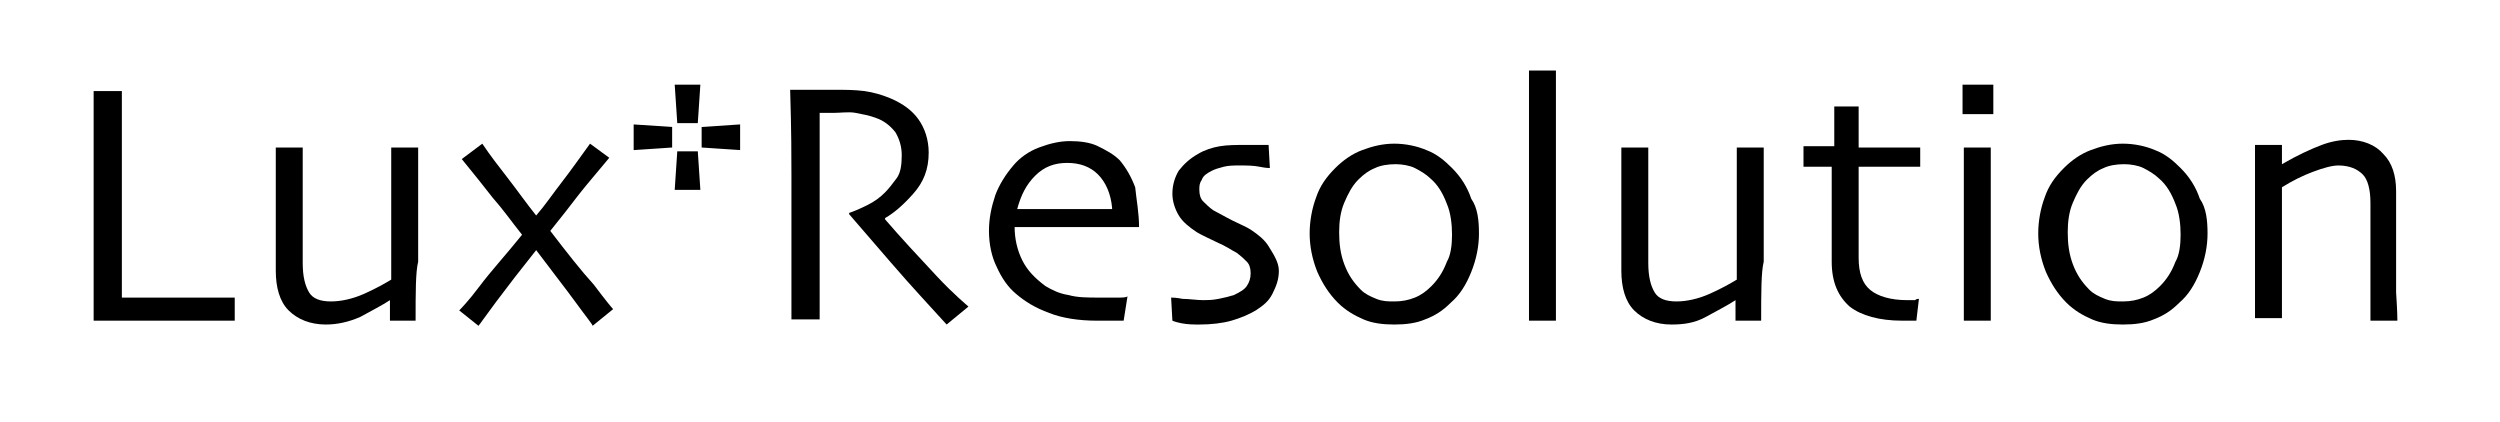
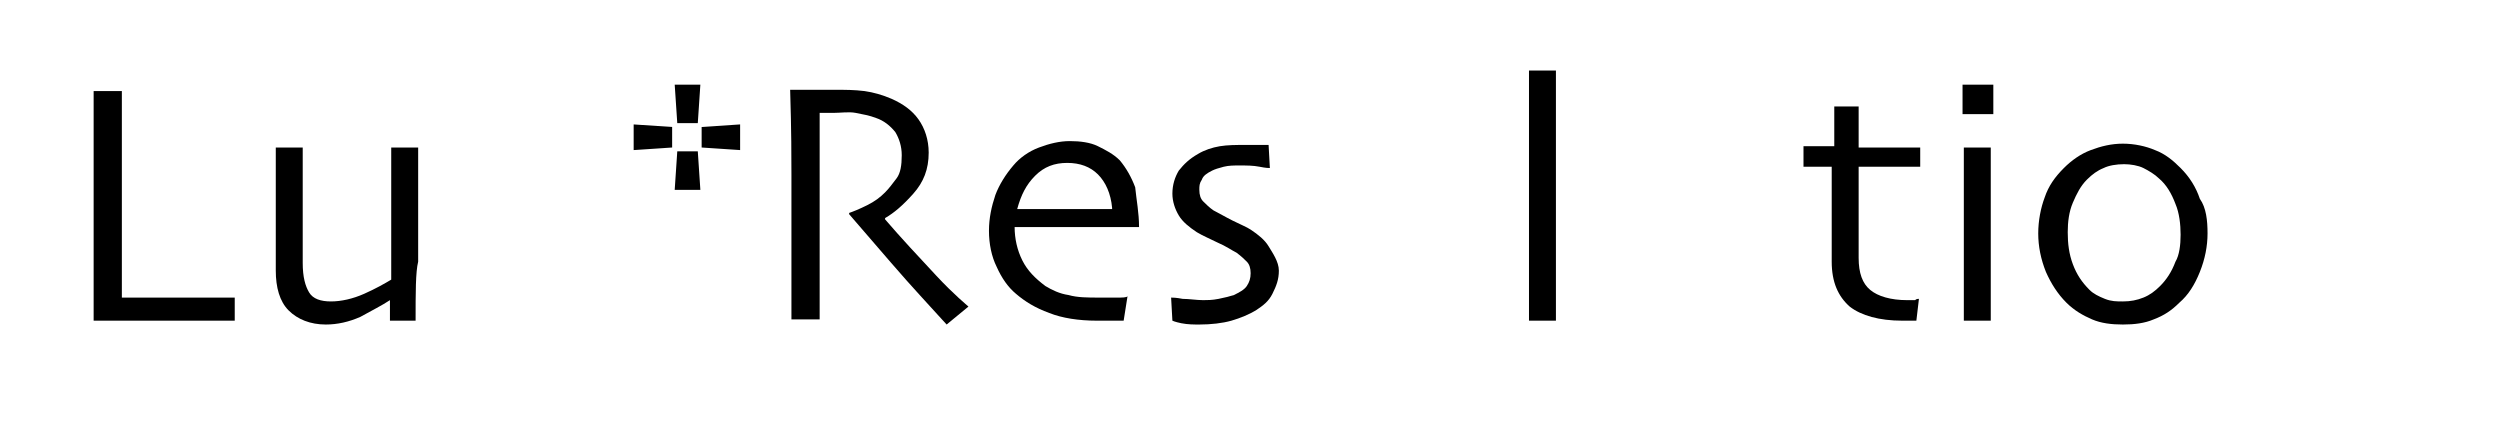
<svg xmlns="http://www.w3.org/2000/svg" version="1.1" id="Layer_1" x="0px" y="0px" width="194.9px" height="32.9px" viewBox="0 0 194.9 32.9" style="enable-background:new 0 0 194.9 32.9;" xml:space="preserve">
  <g>
    <g>
      <path d="M18.3,25c-0.1,0-0.7,0-1.7,0c-1,0-2.3,0-3.9,0c-1,0-2,0-3,0S8,25,7.3,25c0-1.5,0-3.1,0-4.7c0-1.6,0-3.1,0-4.6    c0-2.5,0-4.5,0-5.8c0-1.3,0-2.3,0-2.8h2.2c0,1.1,0,2.5,0,4c0,1.5,0,2.7,0,3.7c0,2.3,0,4.3,0,5.9c0,1.6,0,2.4,0,2.5    c0.4,0,0.8,0,1.3,0c0.5,0,1,0,1.4,0c1.6,0,3,0,4.2,0c1.2,0,1.8,0,1.9,0V25z" />
      <path d="M32.4,25h-2v-1.6l0,0c-0.6,0.4-1.4,0.8-2.3,1.3c-0.9,0.4-1.8,0.6-2.7,0.6c-1.2,0-2.2-0.4-2.9-1.1c-0.7-0.7-1-1.8-1-3.1    c0-0.7,0-1.6,0-2.5c0-1,0-1.7,0-2.1c0-0.8,0-1.8,0-3c0-1.2,0-1.9,0-2h2.1c0,0.1,0,0.8,0,1.9c0,1.2,0,2.1,0,2.8c0,0.6,0,1.4,0,2.3    c0,0.9,0,1.6,0,2c0,1.1,0.2,1.8,0.5,2.3s0.9,0.7,1.7,0.7c0.8,0,1.7-0.2,2.6-0.6s1.6-0.8,2.1-1.1c0-0.1,0-0.6,0-1.5s0-2,0-3.3    c0-0.9,0-2.1,0-3.4c0-1.3,0-2,0-2.1h2.1c0,0.2,0,0.7,0,1.5c0,0.9,0,2.3,0,4.4c0,1.1,0,2.2,0,3C32.4,21.2,32.4,22.8,32.4,25z" />
-       <path d="M47.8,24.1l-1.6,1.3c0-0.1-0.5-0.7-1.3-1.8c-0.8-1.1-1.9-2.5-3.1-4.1h0c-1.2,1.5-2.2,2.8-3.1,4c-0.9,1.2-1.3,1.8-1.4,1.9    l-1.5-1.2c0.1-0.1,0.7-0.7,1.6-1.9s2.1-2.5,3.3-4v0c-0.8-1-1.5-2-2.3-2.9c-0.7-0.9-1.5-1.9-2.4-3l1.6-1.2c0.6,0.9,1.3,1.8,2,2.7    c0.7,0.9,1.4,1.9,2.2,2.9h0c0.7-0.8,1.3-1.7,2-2.6c0.7-0.9,1.4-1.9,2.2-3l1.5,1.1c-0.9,1.1-1.7,2-2.4,2.9C44.5,16,43.7,17,42.9,18    v0c1.3,1.7,2.4,3.1,3.4,4.2C47.2,23.4,47.7,24,47.8,24.1z" />
      <path d="M52.4,11.5l-3,0.2v-2l3,0.2V11.5z M54.6,6.6l-0.2,3h-1.6l-0.2-3H54.6z M54.6,14.8h-2l0.2-3h1.6L54.6,14.8z M57.7,11.7    l-3-0.2V9.9l3-0.2V11.7z" />
      <path d="M75.5,23.9l-1.7,1.4c-0.2-0.2-0.9-1-2.1-2.3c-1.2-1.3-3-3.4-5.5-6.3l0-0.1c0.3-0.1,0.8-0.3,1.4-0.6c0.6-0.3,1-0.6,1.4-1    c0.3-0.3,0.6-0.7,0.9-1.1s0.4-1,0.4-1.8c0-0.7-0.2-1.3-0.5-1.8c-0.4-0.5-0.9-0.9-1.5-1.1c-0.5-0.2-1.1-0.3-1.6-0.4    S65.5,8.8,65,8.8c-0.3,0-0.6,0-0.7,0s-0.3,0-0.4,0c0,1.7,0,3.2,0,4.5c0,1.3,0,2.2,0,2.7c0,1.2,0,2.9,0,5c0,2.1,0,3.4,0,3.9h-2.2    c0-0.5,0-1.6,0-3.1c0-1.5,0-3.5,0-5.7c0-0.4,0-1.3,0-2.5s0-3.4-0.1-6.6c0.1,0,0.5,0,1.3,0c0.8,0,1.5,0,2.2,0c0.8,0,1.5,0,2.3,0.1    c0.7,0.1,1.4,0.3,2.1,0.6c0.9,0.4,1.6,0.9,2.1,1.6c0.5,0.7,0.8,1.6,0.8,2.6c0,1.3-0.4,2.3-1.2,3.2s-1.5,1.5-2.2,1.9v0.1    c1.2,1.4,2.6,2.9,4,4.4S75.4,23.8,75.5,23.9z" />
      <path d="M88.8,17.7h-9.7c0,0.9,0.2,1.8,0.6,2.6c0.4,0.8,1,1.4,1.8,2c0.5,0.3,1.1,0.6,1.8,0.7c0.7,0.2,1.5,0.2,2.4,0.2    c0.5,0,1,0,1.4,0c0.4,0,0.7,0,0.8-0.1L87.6,25c-0.1,0-0.3,0-0.7,0c-0.4,0-0.9,0-1.4,0c-1.4,0-2.7-0.2-3.7-0.6    c-1.1-0.4-1.9-0.9-2.6-1.5c-0.6-0.5-1.1-1.2-1.5-2.1c-0.4-0.8-0.6-1.8-0.6-2.8c0-1,0.2-1.9,0.5-2.8c0.3-0.8,0.8-1.6,1.4-2.3    c0.5-0.6,1.2-1.1,2-1.4c0.8-0.3,1.6-0.5,2.4-0.5c0.8,0,1.6,0.1,2.2,0.4s1.2,0.6,1.7,1.1c0.5,0.6,0.9,1.3,1.2,2.1    C88.6,15.6,88.8,16.6,88.8,17.7z M86.7,16.2c-0.1-1.1-0.5-2-1.1-2.6c-0.6-0.6-1.4-0.9-2.4-0.9c-1,0-1.8,0.3-2.5,1    s-1.1,1.5-1.4,2.6H86.7z" />
      <path d="M99.7,21.1c0,0.7-0.2,1.2-0.5,1.8s-0.7,0.9-1.3,1.3c-0.5,0.3-1.2,0.6-1.9,0.8c-0.7,0.2-1.6,0.3-2.5,0.3    c-0.4,0-0.9,0-1.4-0.1S91.4,25,91.4,25l-0.1-1.8c0.1,0,0.4,0,0.9,0.1c0.5,0,1.1,0.1,1.6,0.1c0.3,0,0.7,0,1.2-0.1    c0.5-0.1,0.9-0.2,1.2-0.3c0.4-0.2,0.8-0.4,1-0.7s0.3-0.6,0.3-1c0-0.4-0.1-0.7-0.3-0.9c-0.2-0.2-0.4-0.4-0.8-0.7    c-0.4-0.2-0.8-0.5-1.5-0.8c-0.6-0.3-1.1-0.5-1.6-0.8c-0.6-0.4-1.1-0.8-1.4-1.3c-0.3-0.5-0.5-1.1-0.5-1.7c0-0.7,0.2-1.3,0.5-1.8    c0.4-0.5,0.8-0.9,1.5-1.3c0.5-0.3,1.1-0.5,1.7-0.6c0.6-0.1,1.3-0.1,1.9-0.1c0.5,0,1,0,1.3,0c0.3,0,0.5,0,0.6,0l0.1,1.8    c-0.1,0-0.3,0-0.8-0.1s-1-0.1-1.6-0.1c-0.4,0-0.8,0-1.2,0.1c-0.4,0.1-0.7,0.2-0.9,0.3c-0.4,0.2-0.7,0.4-0.8,0.7    c-0.2,0.3-0.2,0.5-0.2,0.8c0,0.4,0.1,0.7,0.3,0.9s0.5,0.5,0.8,0.7c0.4,0.2,0.9,0.5,1.5,0.8c0.6,0.3,1.1,0.5,1.4,0.7    c0.6,0.4,1.1,0.8,1.4,1.3S99.7,20.4,99.7,21.1z" />
-       <path d="M115.3,18.2c0,1-0.2,2-0.6,3s-0.9,1.8-1.6,2.4c-0.6,0.6-1.2,1-2,1.3c-0.7,0.3-1.5,0.4-2.4,0.4c-0.9,0-1.7-0.1-2.4-0.4    c-0.7-0.3-1.4-0.7-2-1.3c-0.7-0.7-1.2-1.5-1.6-2.4c-0.4-1-0.6-2-0.6-3c0-1,0.2-2,0.5-2.8c0.3-0.9,0.8-1.6,1.5-2.3    c0.6-0.6,1.3-1.1,2.1-1.4c0.8-0.3,1.6-0.5,2.5-0.5c0.9,0,1.8,0.2,2.5,0.5c0.8,0.3,1.4,0.8,2,1.4c0.7,0.7,1.2,1.5,1.5,2.4    C115.2,16.2,115.3,17.2,115.3,18.2z M113.2,18.3c0-0.8-0.1-1.7-0.4-2.4c-0.3-0.8-0.7-1.5-1.3-2c-0.3-0.3-0.8-0.6-1.2-0.8    s-1-0.3-1.5-0.3c-0.6,0-1.2,0.1-1.6,0.3c-0.5,0.2-0.9,0.5-1.3,0.9c-0.5,0.5-0.8,1.1-1.1,1.8c-0.3,0.7-0.4,1.5-0.4,2.3    c0,0.9,0.1,1.7,0.4,2.5c0.3,0.8,0.7,1.4,1.3,2c0.3,0.3,0.7,0.5,1.2,0.7c0.5,0.2,0.9,0.2,1.4,0.2c0.6,0,1.1-0.1,1.6-0.3    c0.5-0.2,0.9-0.5,1.3-0.9c0.5-0.5,0.9-1.1,1.2-1.9C113.1,19.9,113.2,19.1,113.2,18.3z" />
      <path d="M121.3,25h-2.1c0-0.1,0-1.4,0-3.9c0-2.5,0-4.6,0-6.2c0-1.1,0-2.4,0-4c0-1.6,0-3.4,0-5.4h2.1c0,1.4,0,3,0,4.8    c0,1.8,0,3.3,0,4.6c0,2.7,0,5.1,0,7.1C121.3,23.8,121.3,24.9,121.3,25z" />
-       <path d="M137.3,25h-2v-1.6l0,0c-0.6,0.4-1.4,0.8-2.3,1.3s-1.8,0.6-2.7,0.6c-1.2,0-2.2-0.4-2.9-1.1c-0.7-0.7-1-1.8-1-3.1    c0-0.7,0-1.6,0-2.5c0-1,0-1.7,0-2.1c0-0.8,0-1.8,0-3c0-1.2,0-1.9,0-2h2.1c0,0.1,0,0.8,0,1.9c0,1.2,0,2.1,0,2.8c0,0.6,0,1.4,0,2.3    s0,1.6,0,2c0,1.1,0.2,1.8,0.5,2.3s0.9,0.7,1.7,0.7c0.8,0,1.7-0.2,2.6-0.6s1.6-0.8,2.1-1.1c0-0.1,0-0.6,0-1.5s0-2,0-3.3    c0-0.9,0-2.1,0-3.4c0-1.3,0-2,0-2.1h2.1c0,0.2,0,0.7,0,1.5c0,0.9,0,2.3,0,4.4c0,1.1,0,2.2,0,3C137.3,21.2,137.3,22.8,137.3,25z" />
      <path d="M149.6,23.3l-0.2,1.7c-0.1,0-0.2,0-0.5,0s-0.5,0-0.6,0c-1.8,0-3.2-0.4-4.1-1.1c-0.9-0.8-1.4-1.9-1.4-3.5c0-1,0-2,0-3.2    c0-1.1,0-2.5,0-4.2h-2.2v-1.6h2.4V8.3h1.9v3.2h4.8V13h-4.8c0,0.2,0,0.7,0,1.7c0,0.9,0,1.6,0,2.1c0,0.4,0,0.8,0,1.4s0,1.2,0,1.9    c0,1.2,0.3,2,0.9,2.5s1.6,0.8,2.9,0.8c0.2,0,0.4,0,0.6,0C149.4,23.3,149.5,23.3,149.6,23.3z" />
      <path d="M155.4,8.9H153V6.6h2.4V8.9z M155.2,25h-2.1c0-0.1,0-1,0-2.6c0-1.6,0-2.9,0-4c0-0.9,0-1.9,0-3c0-1.1,0-2.4,0-3.9h2.1    c0,1.3,0,2.5,0,3.6c0,1.1,0,2.1,0,3c0,2.1,0,3.7,0,5S155.2,25,155.2,25z" />
      <path d="M172.1,18.2c0,1-0.2,2-0.6,3s-0.9,1.8-1.6,2.4c-0.6,0.6-1.2,1-2,1.3c-0.7,0.3-1.5,0.4-2.4,0.4c-0.9,0-1.7-0.1-2.4-0.4    c-0.7-0.3-1.4-0.7-2-1.3c-0.7-0.7-1.2-1.5-1.6-2.4c-0.4-1-0.6-2-0.6-3c0-1,0.2-2,0.5-2.8c0.3-0.9,0.8-1.6,1.5-2.3    c0.6-0.6,1.3-1.1,2.1-1.4c0.8-0.3,1.6-0.5,2.5-0.5c0.9,0,1.8,0.2,2.5,0.5c0.8,0.3,1.4,0.8,2,1.4c0.7,0.7,1.2,1.5,1.5,2.4    C172,16.2,172.1,17.2,172.1,18.2z M170,18.3c0-0.8-0.1-1.7-0.4-2.4c-0.3-0.8-0.7-1.5-1.3-2c-0.3-0.3-0.8-0.6-1.2-0.8    s-1-0.3-1.5-0.3c-0.6,0-1.2,0.1-1.6,0.3c-0.5,0.2-0.9,0.5-1.3,0.9c-0.5,0.5-0.8,1.1-1.1,1.8c-0.3,0.7-0.4,1.5-0.4,2.3    c0,0.9,0.1,1.7,0.4,2.5c0.3,0.8,0.7,1.4,1.3,2c0.3,0.3,0.7,0.5,1.2,0.7c0.5,0.2,0.9,0.2,1.4,0.2c0.6,0,1.1-0.1,1.6-0.3    c0.5-0.2,0.9-0.5,1.3-0.9c0.5-0.5,0.9-1.1,1.2-1.9C169.9,19.9,170,19.1,170,18.3z" />
-       <path d="M186.9,25h-2.1c0-0.2,0-1.1,0-2.5c0-1.4,0-2.3,0-2.6c0-0.5,0-1.1,0-2.1c0-0.9,0-1.6,0-2c0-1-0.2-1.8-0.6-2.2    c-0.4-0.4-1-0.7-1.9-0.7c-0.5,0-1.2,0.2-2,0.5c-0.8,0.3-1.6,0.7-2.4,1.2c0,0.1,0,0.6,0,1.6c0,1,0,1.8,0,2.6c0,1,0,2.3,0,3.7    s0,2.2,0,2.3h-2.1c0-0.1,0-0.6,0-1.6c0-1,0-2.6,0-4.6c0-0.9,0-2,0-3.3c0-1.3,0-2.6,0-4h2.1l0,1.5l0,0c1.2-0.7,2.3-1.2,3.1-1.5    c0.8-0.3,1.5-0.4,2.1-0.4c1.1,0,2.1,0.4,2.7,1.1c0.7,0.7,1,1.7,1,2.9c0,1.1,0,2.1,0,2.9c0,0.8,0,1.5,0,2c0,0.8,0,1.8,0,3    C186.9,24.3,186.9,24.9,186.9,25z" />
    </g>
  </g>
</svg>